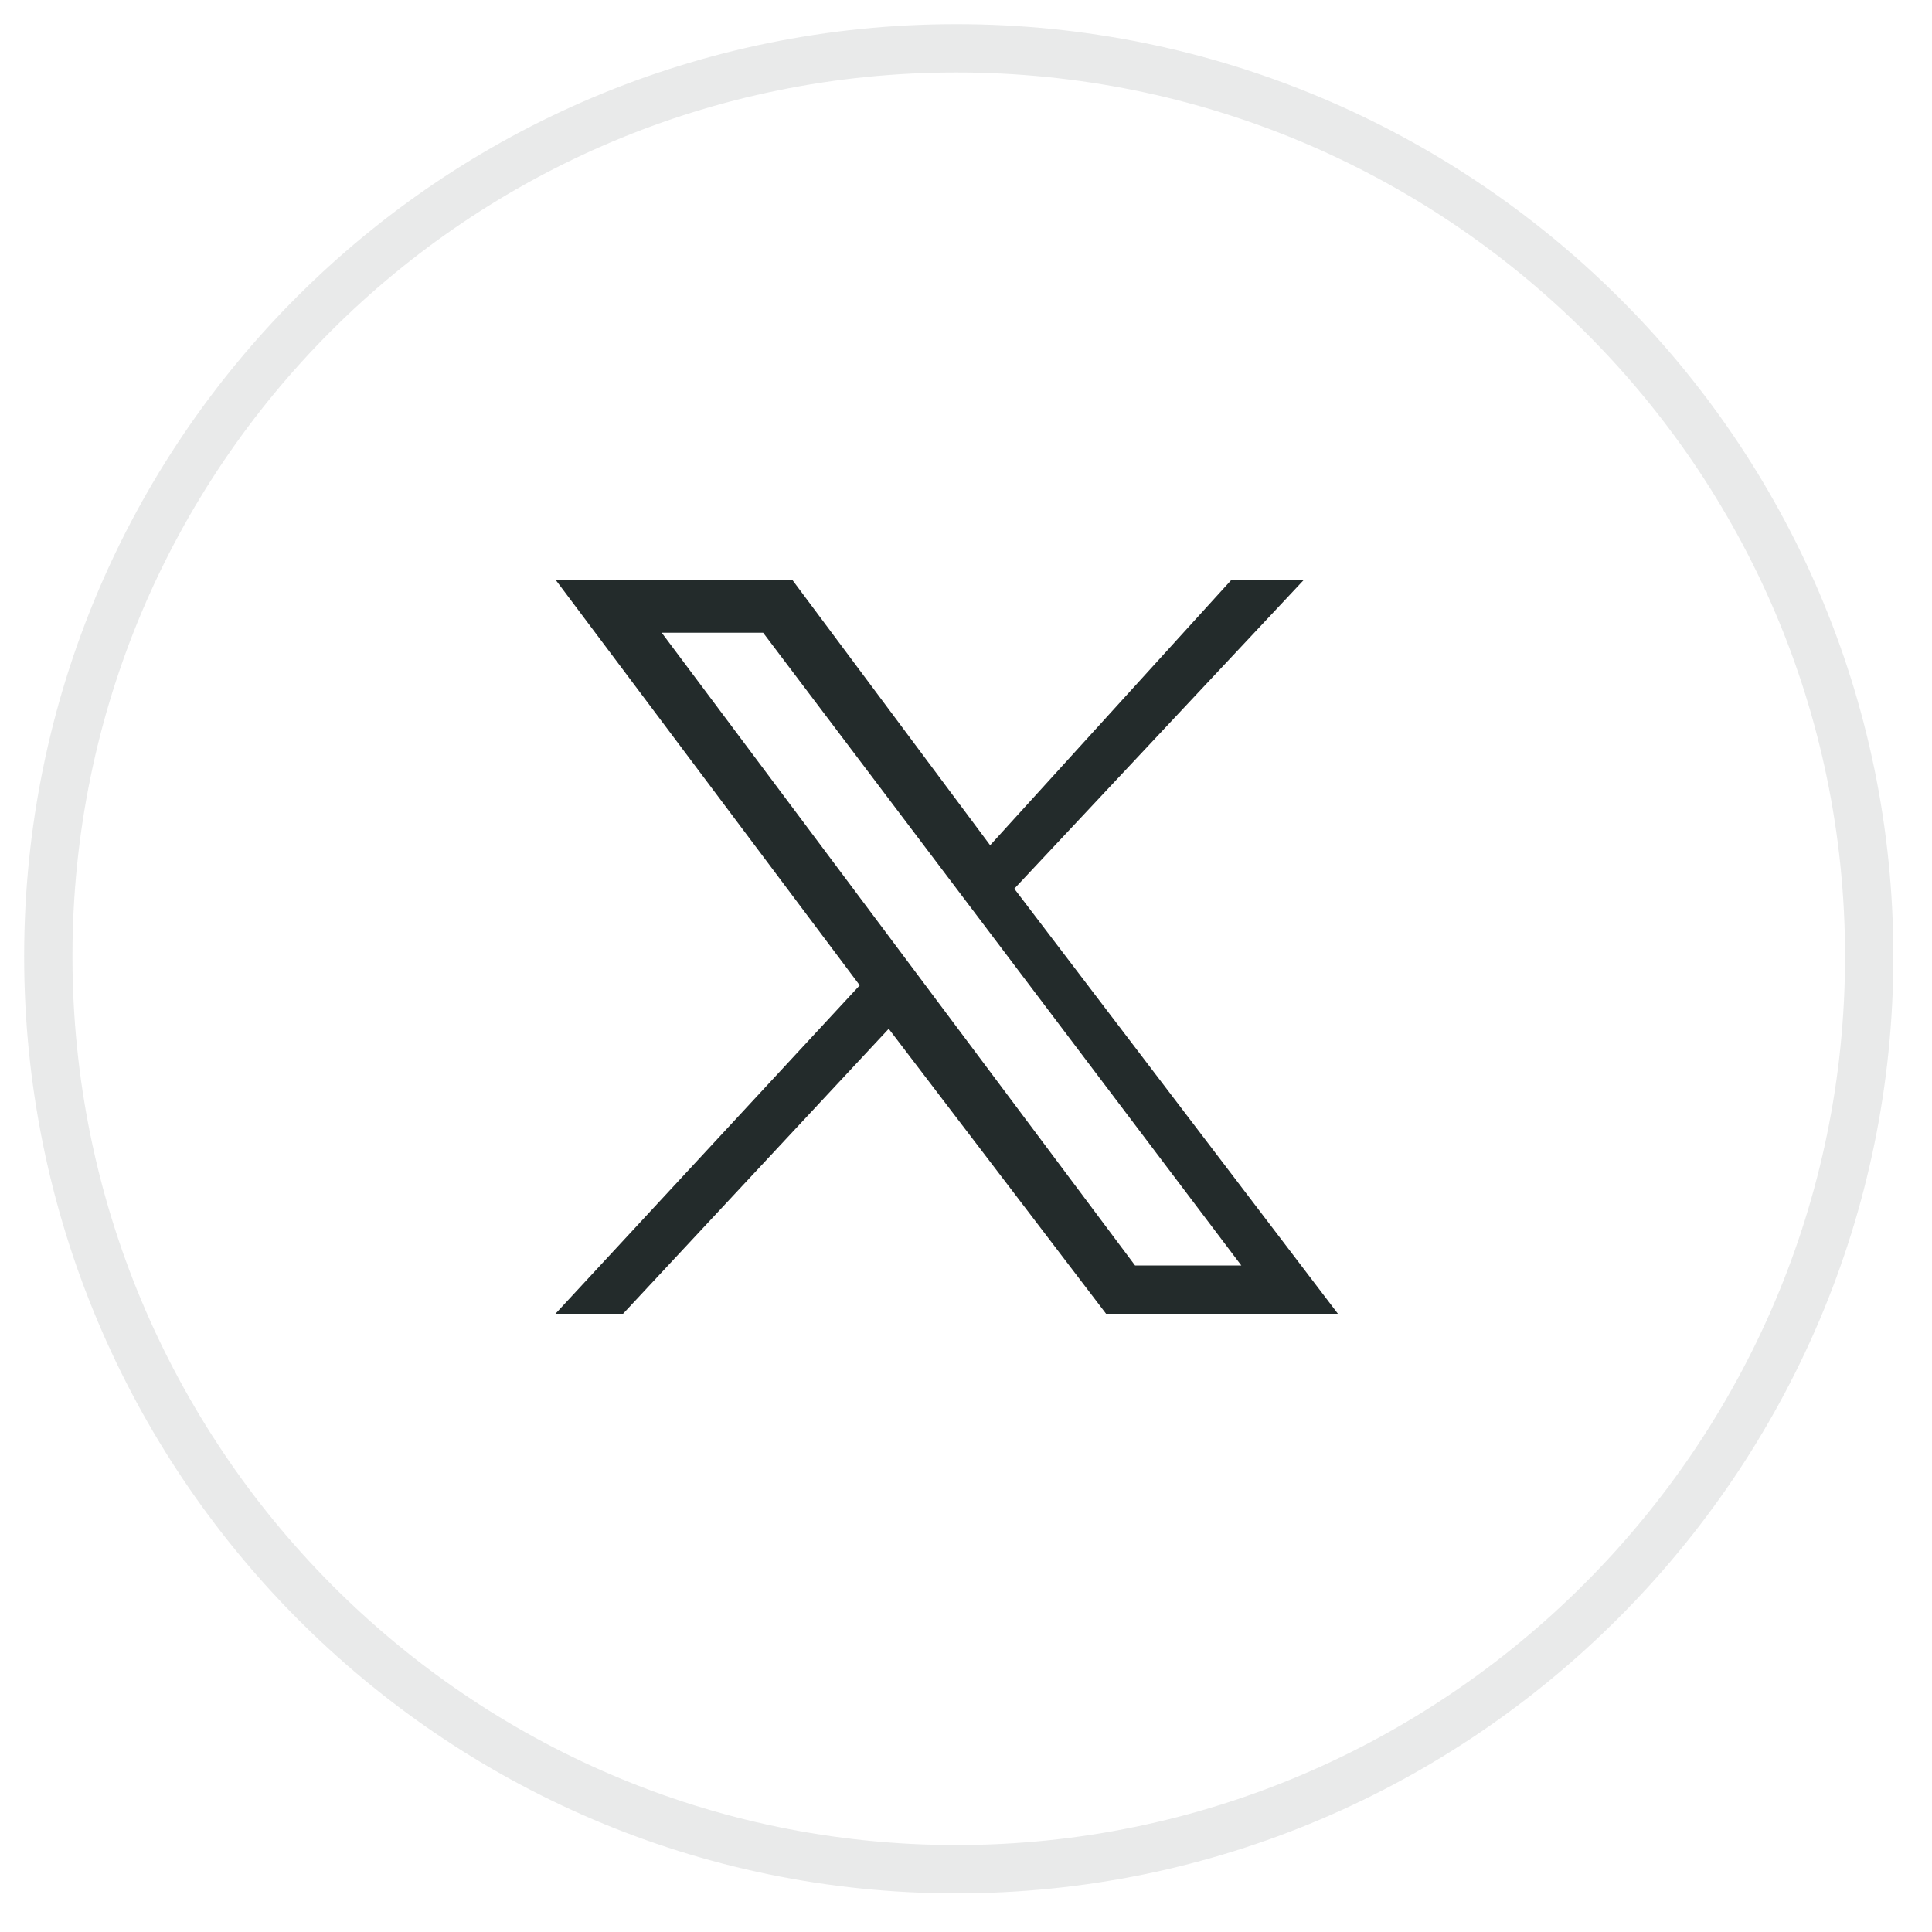
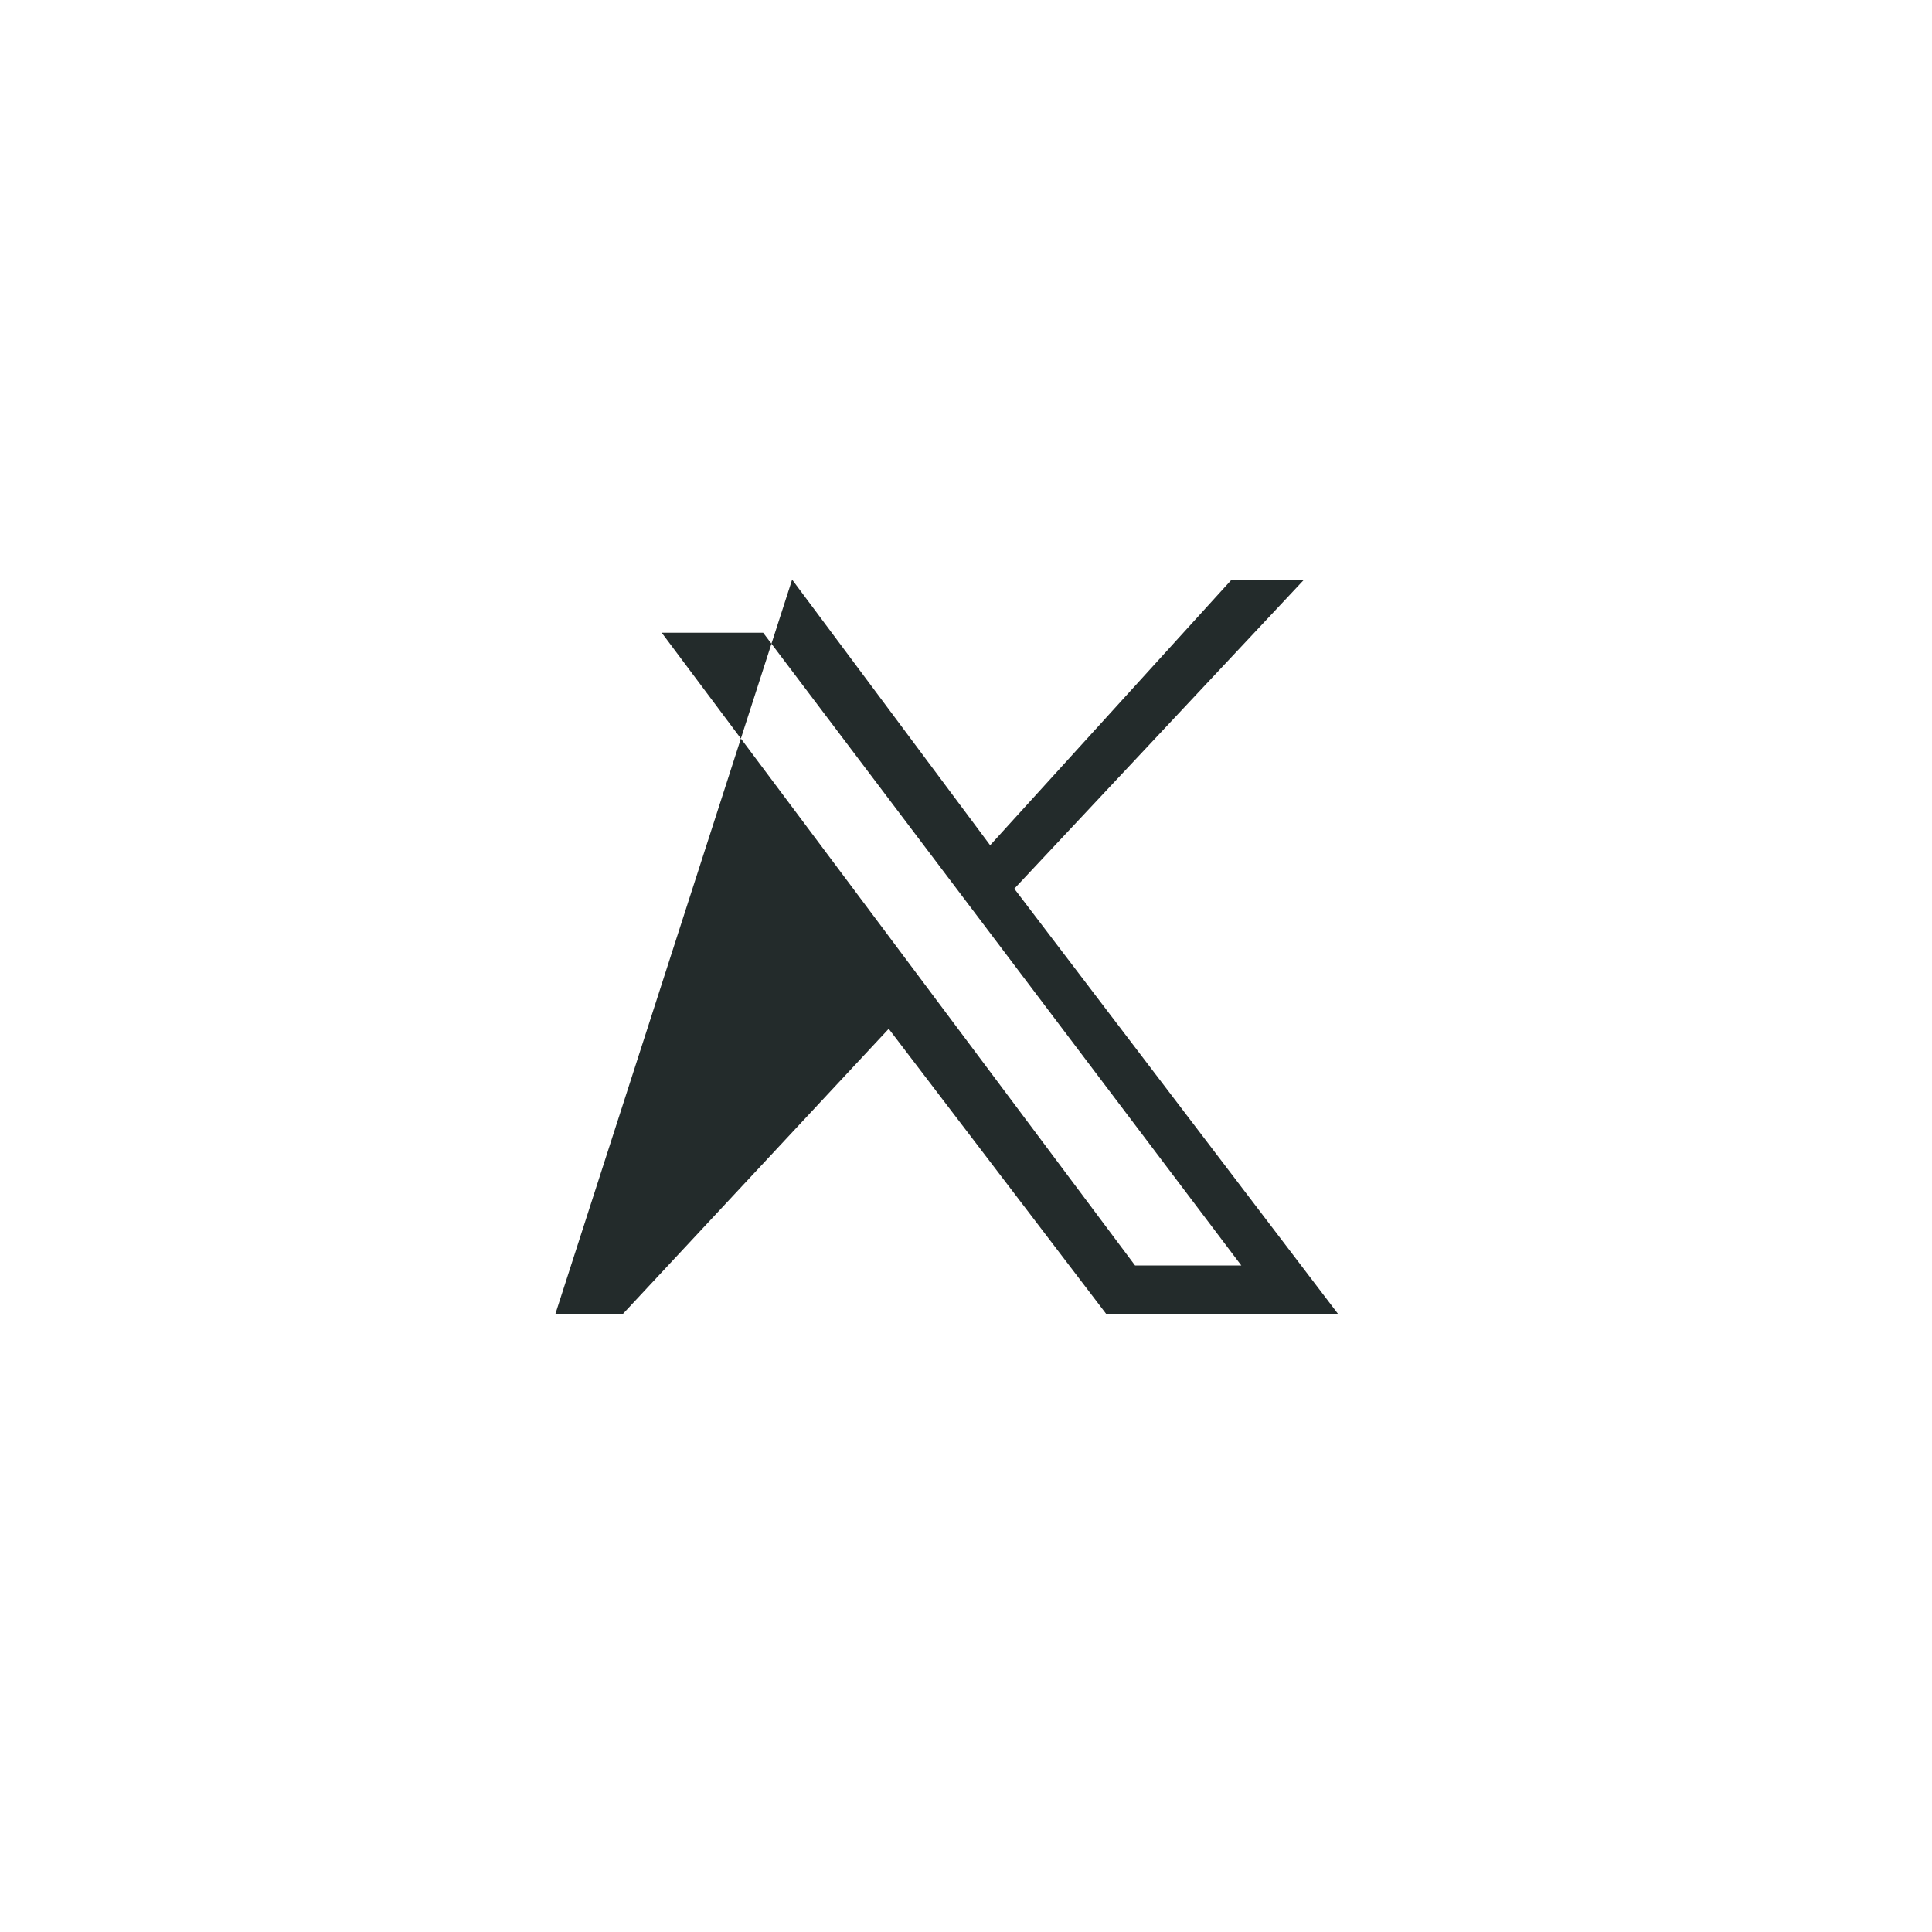
<svg xmlns="http://www.w3.org/2000/svg" version="1.2" viewBox="0 0 40 40" width="40" height="40">
  <title>x-twitter-svg</title>
  <style>
		.s0 { fill: #232b2b } 
		.s1 { opacity: .1;fill: none;stroke: #232b2b } 
	</style>
  <g id="Layer 1">
-     <path id="path1009" fill-rule="evenodd" class="s0" d="m16.4 12l4.1 5.5 5-5.5h1.5l-6 6.4 6.7 8.8h-4.8l-4.5-5.9-5.5 5.9h-1.4l6.3-6.8-6.3-8.4zm7.1 14.2h2.2l-9.9-13.1h-2.1z" />
-     <path id="Layer" fill-rule="evenodd" class="s1" d="m1 19.8c0 10.4 8.4 18.9 18.8 18.9 10.4 0 18.9-8.5 18.9-18.9 0-10.4-8.5-18.8-18.9-18.8-10.4 0-18.8 8.4-18.8 18.8z" />
+     <path id="path1009" fill-rule="evenodd" class="s0" d="m16.4 12l4.1 5.5 5-5.5h1.5l-6 6.4 6.7 8.8h-4.8l-4.5-5.9-5.5 5.9h-1.4zm7.1 14.2h2.2l-9.9-13.1h-2.1z" />
  </g>
</svg>